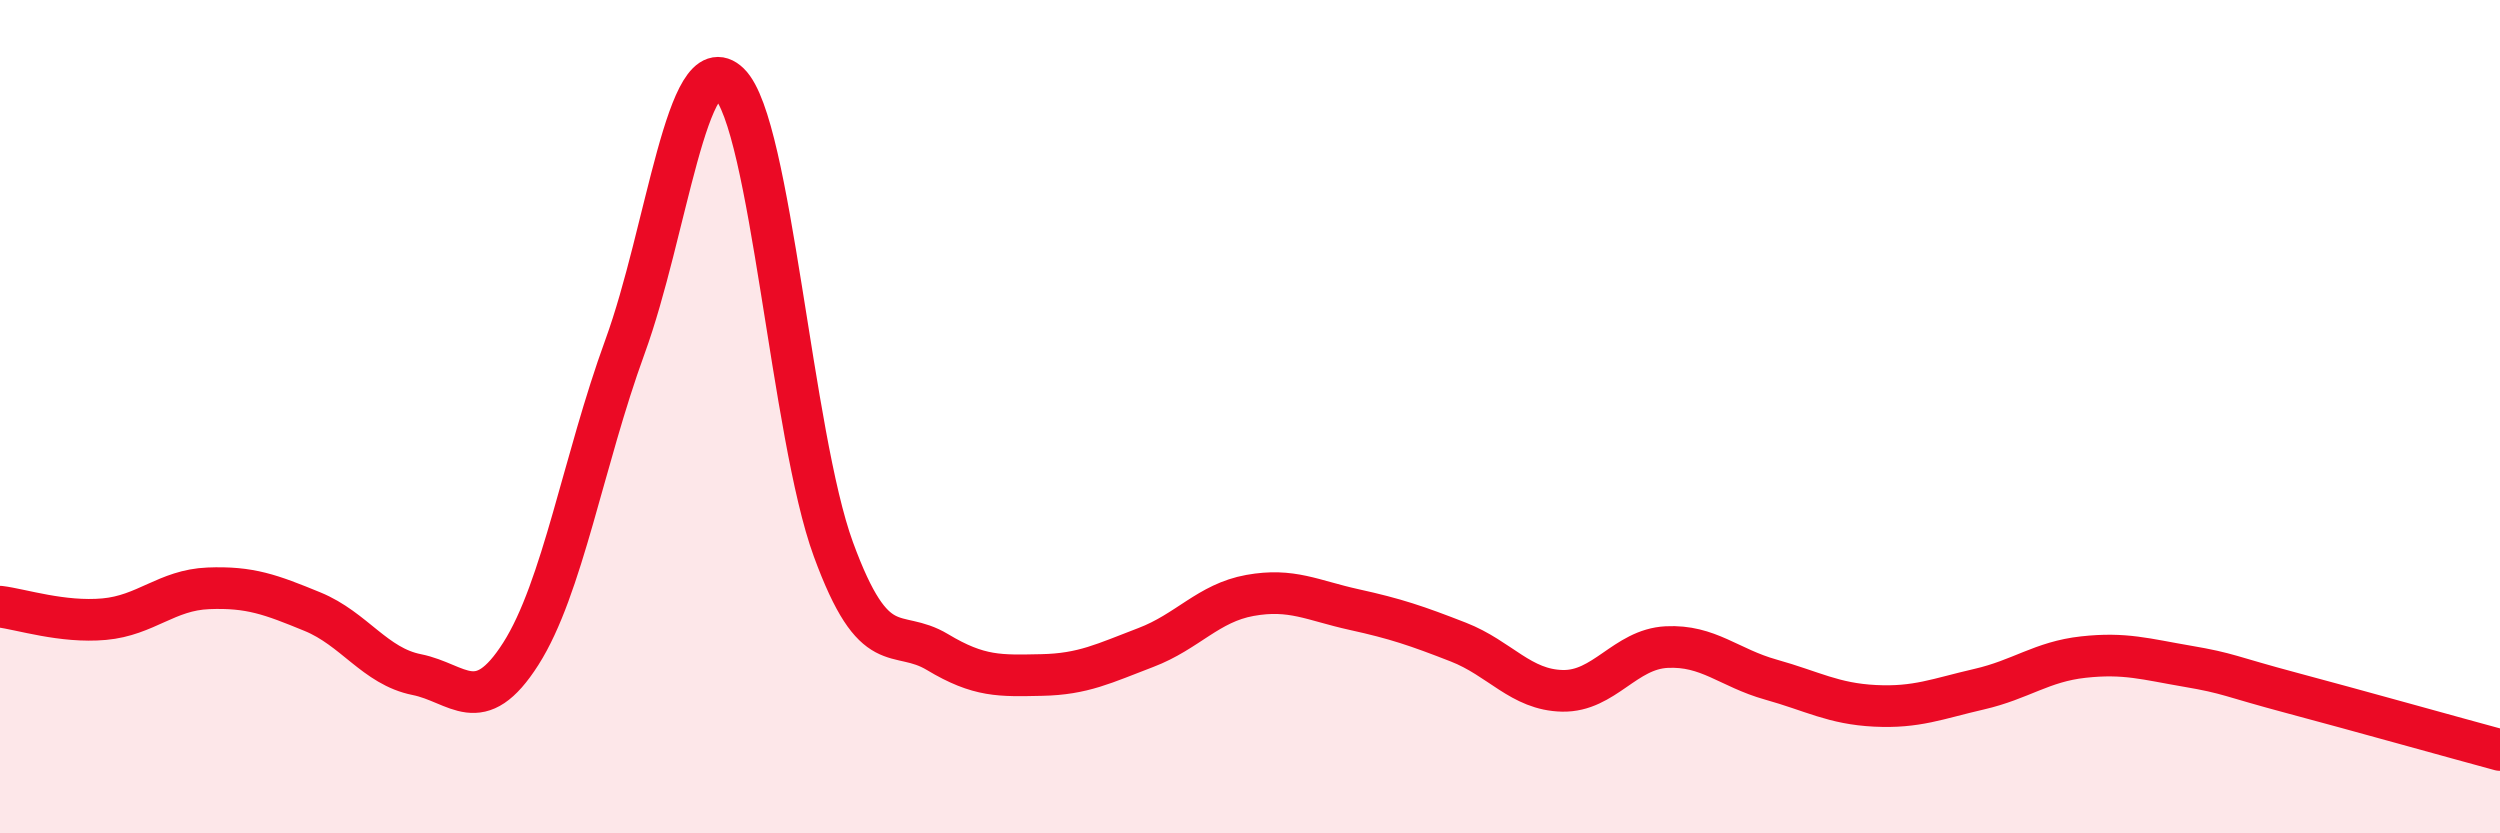
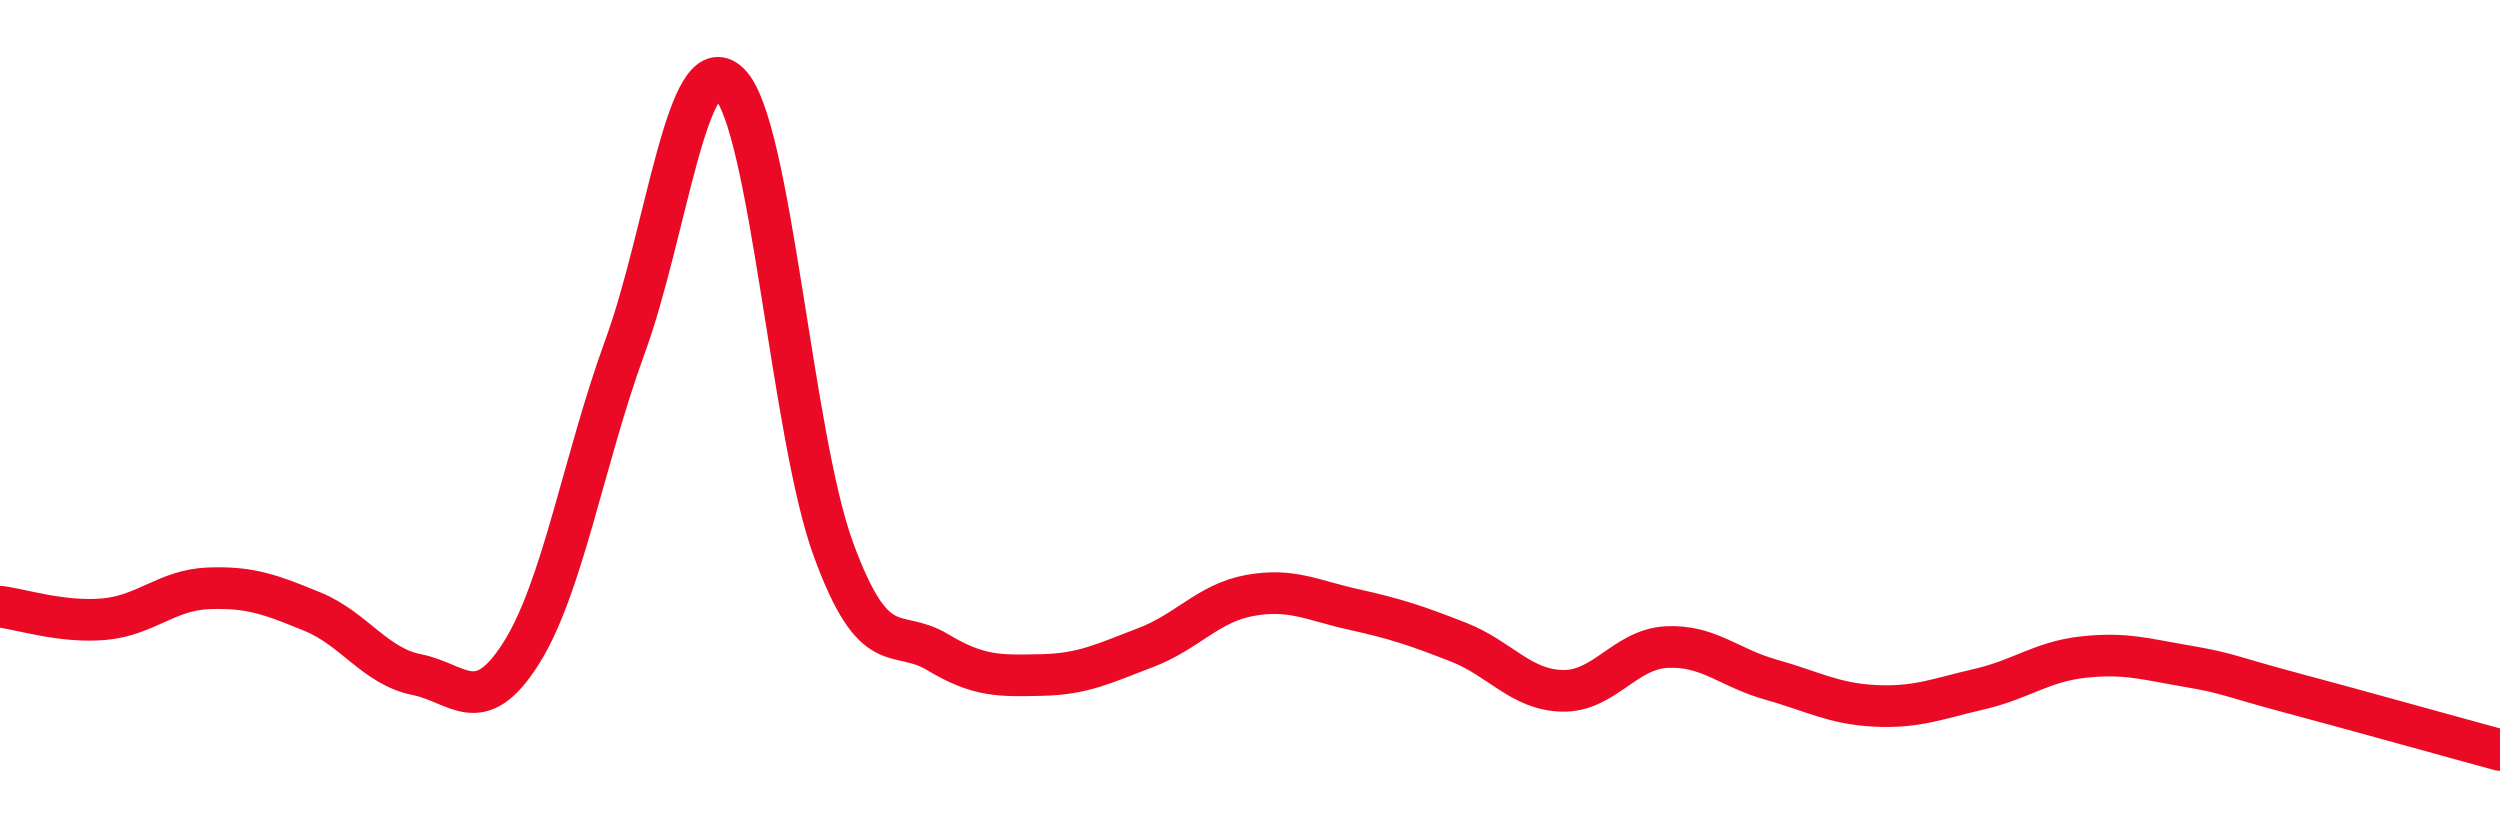
<svg xmlns="http://www.w3.org/2000/svg" width="60" height="20" viewBox="0 0 60 20">
-   <path d="M 0,14.56 C 0.5,14.62 1.5,14.95 2.5,14.86 C 3.5,14.77 4,14.16 5,14.12 C 6,14.08 6.5,14.27 7.5,14.68 C 8.5,15.09 9,15.99 10,16.19 C 11,16.39 11.5,17.26 12.5,15.69 C 13.5,14.12 14,11.06 15,8.32 C 16,5.58 16.5,1.03 17.5,2 C 18.5,2.97 19,10.45 20,13.18 C 21,15.91 21.5,15.05 22.5,15.65 C 23.5,16.25 24,16.22 25,16.2 C 26,16.18 26.5,15.92 27.5,15.54 C 28.5,15.16 29,14.47 30,14.29 C 31,14.11 31.5,14.41 32.5,14.63 C 33.5,14.85 34,15.02 35,15.41 C 36,15.8 36.5,16.56 37.5,16.58 C 38.5,16.6 39,15.58 40,15.53 C 41,15.48 41.5,16.03 42.5,16.31 C 43.5,16.59 44,16.89 45,16.94 C 46,16.99 46.5,16.77 47.5,16.54 C 48.5,16.31 49,15.88 50,15.77 C 51,15.66 51.5,15.82 52.5,15.99 C 53.5,16.16 53.5,16.23 55,16.63 C 56.5,17.03 59,17.73 60,18L60 20L0 20Z" fill="#EB0A25" opacity="0.1" stroke-linecap="round" stroke-linejoin="round" />
  <path d="M 0,14.56 C 0.5,14.62 1.5,14.95 2.5,14.86 C 3.5,14.77 4,14.16 5,14.12 C 6,14.08 6.5,14.27 7.5,14.68 C 8.5,15.09 9,15.99 10,16.19 C 11,16.39 11.5,17.26 12.5,15.69 C 13.5,14.12 14,11.06 15,8.32 C 16,5.58 16.5,1.03 17.5,2 C 18.5,2.97 19,10.45 20,13.18 C 21,15.91 21.5,15.05 22.5,15.65 C 23.5,16.25 24,16.22 25,16.2 C 26,16.18 26.5,15.92 27.5,15.54 C 28.5,15.16 29,14.47 30,14.29 C 31,14.11 31.5,14.41 32.5,14.63 C 33.5,14.85 34,15.02 35,15.41 C 36,15.8 36.5,16.56 37.5,16.58 C 38.5,16.6 39,15.58 40,15.53 C 41,15.48 41.5,16.03 42.5,16.31 C 43.5,16.59 44,16.89 45,16.94 C 46,16.99 46.5,16.77 47.5,16.54 C 48.5,16.31 49,15.88 50,15.77 C 51,15.66 51.5,15.82 52.5,15.99 C 53.5,16.16 53.5,16.23 55,16.63 C 56.5,17.03 59,17.73 60,18" stroke="#EB0A25" stroke-width="1" fill="none" stroke-linecap="round" stroke-linejoin="round" />
</svg>